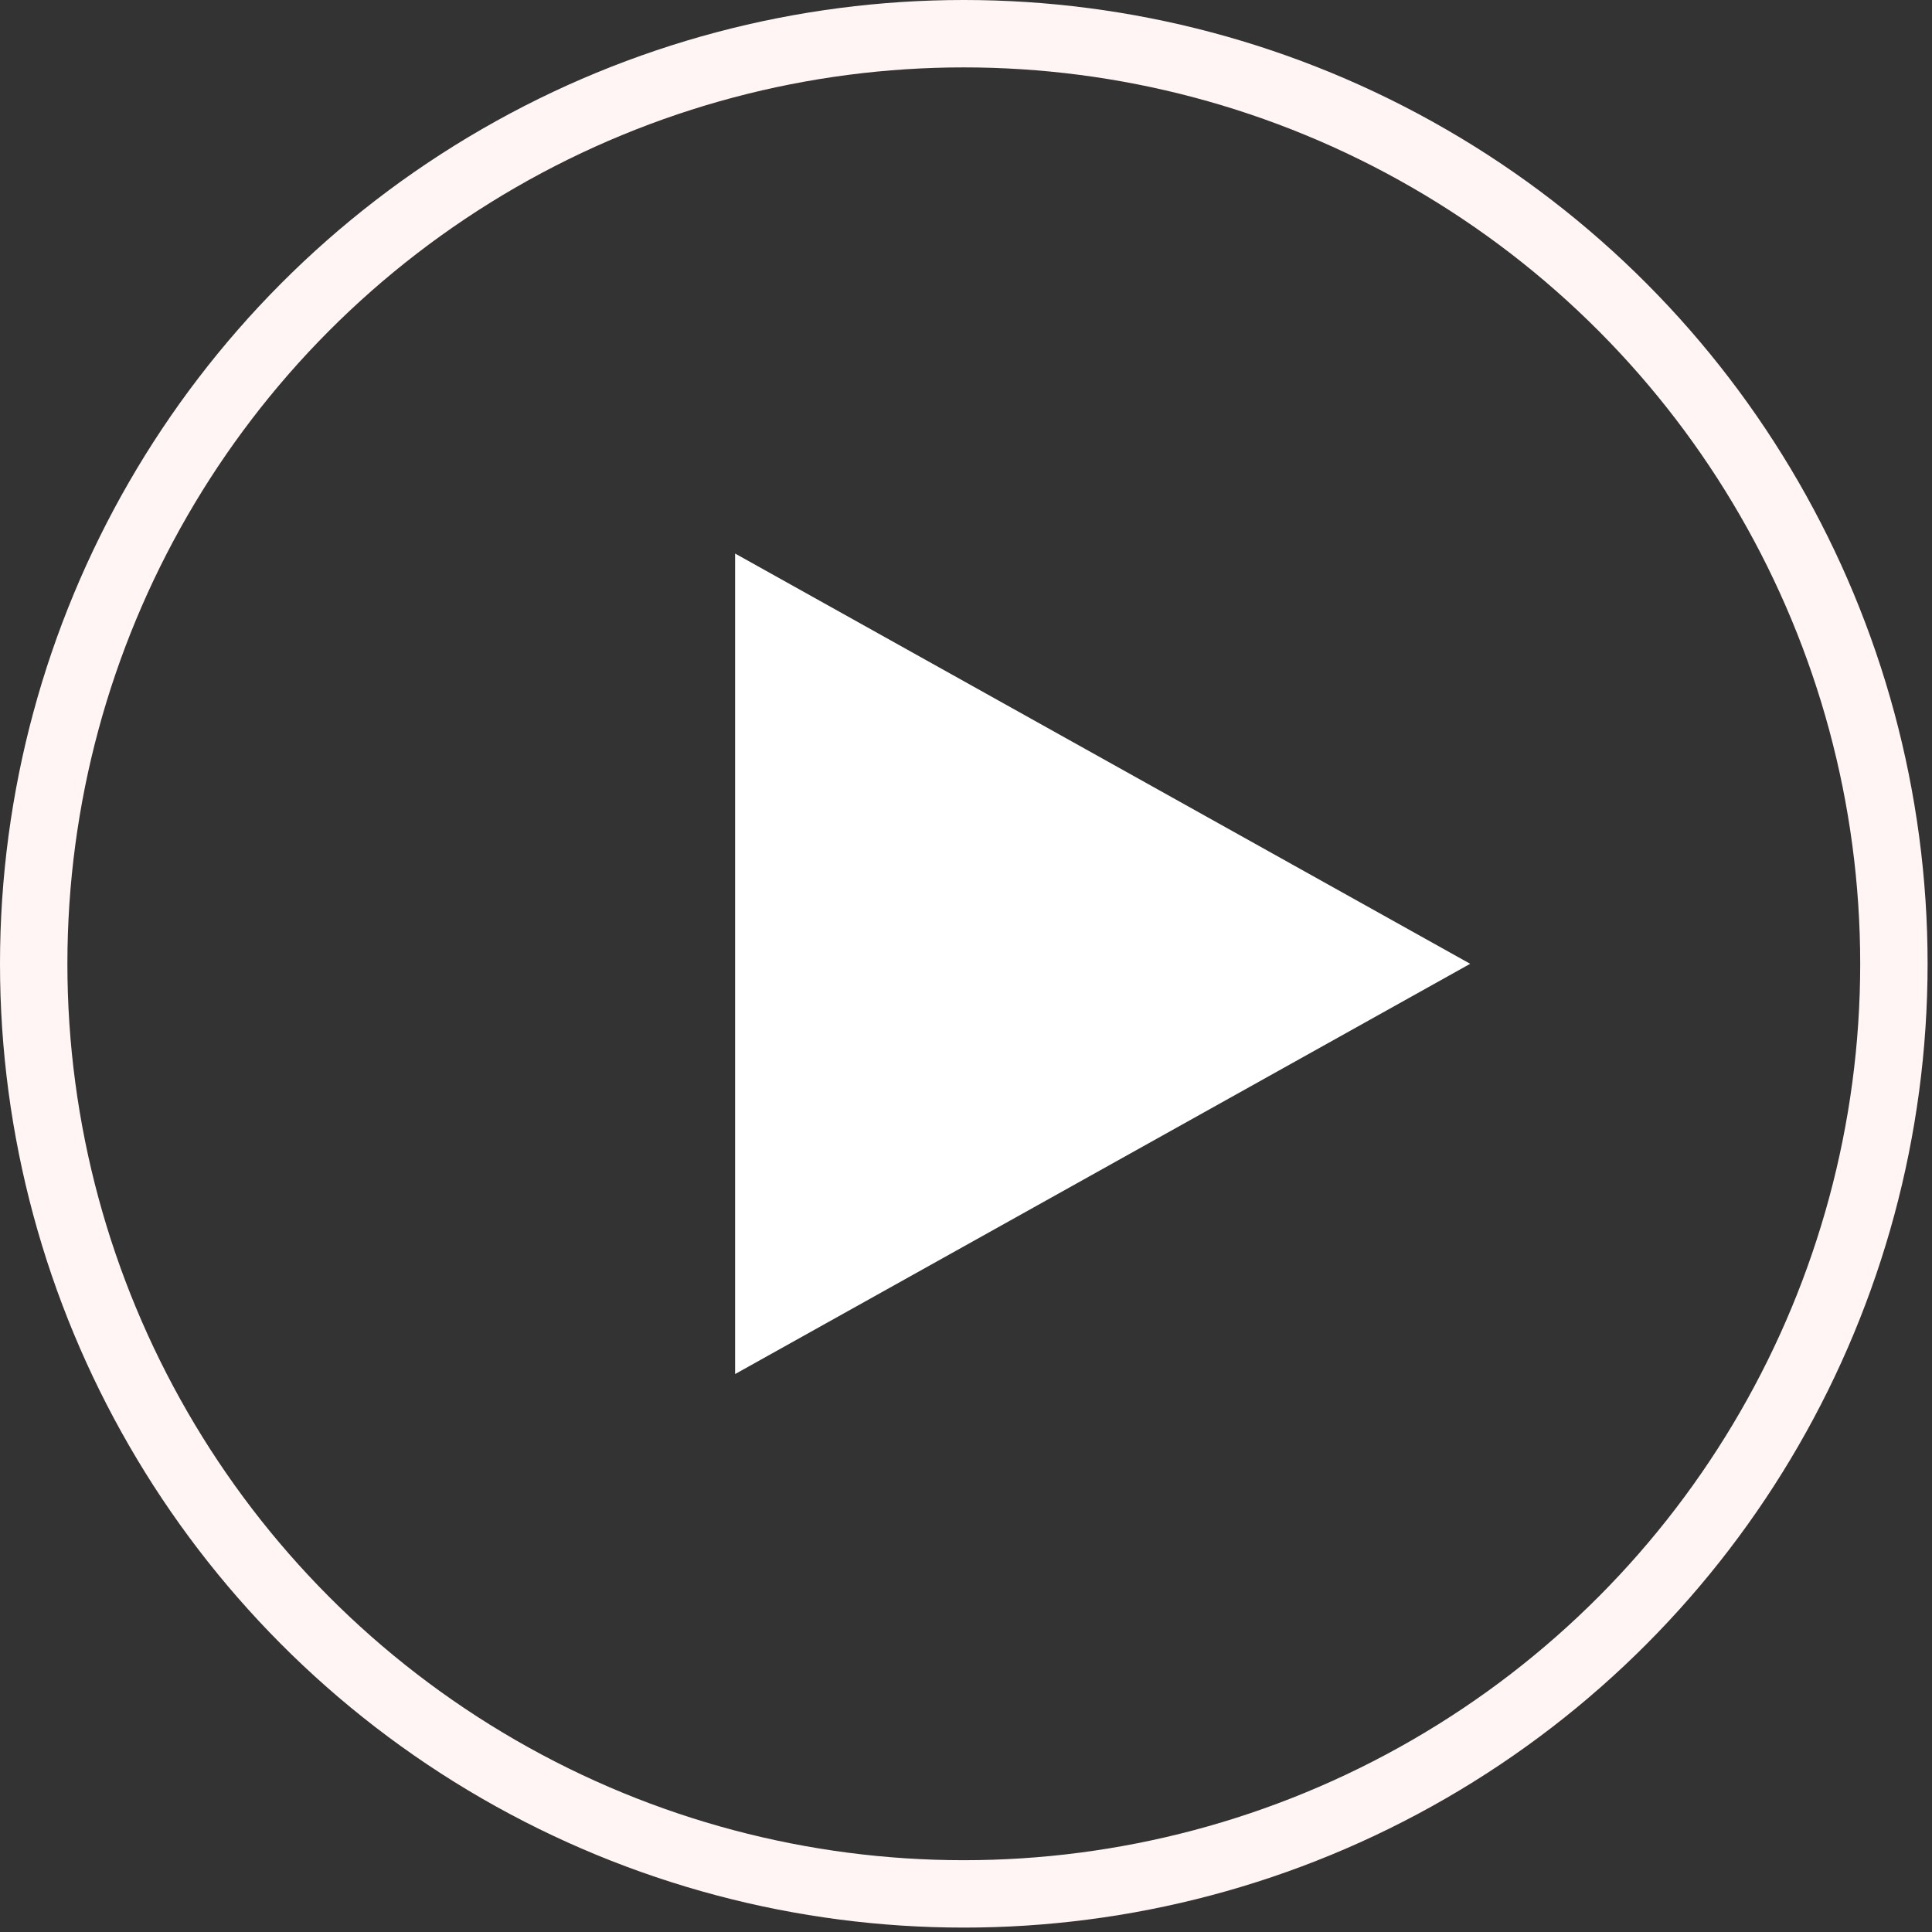
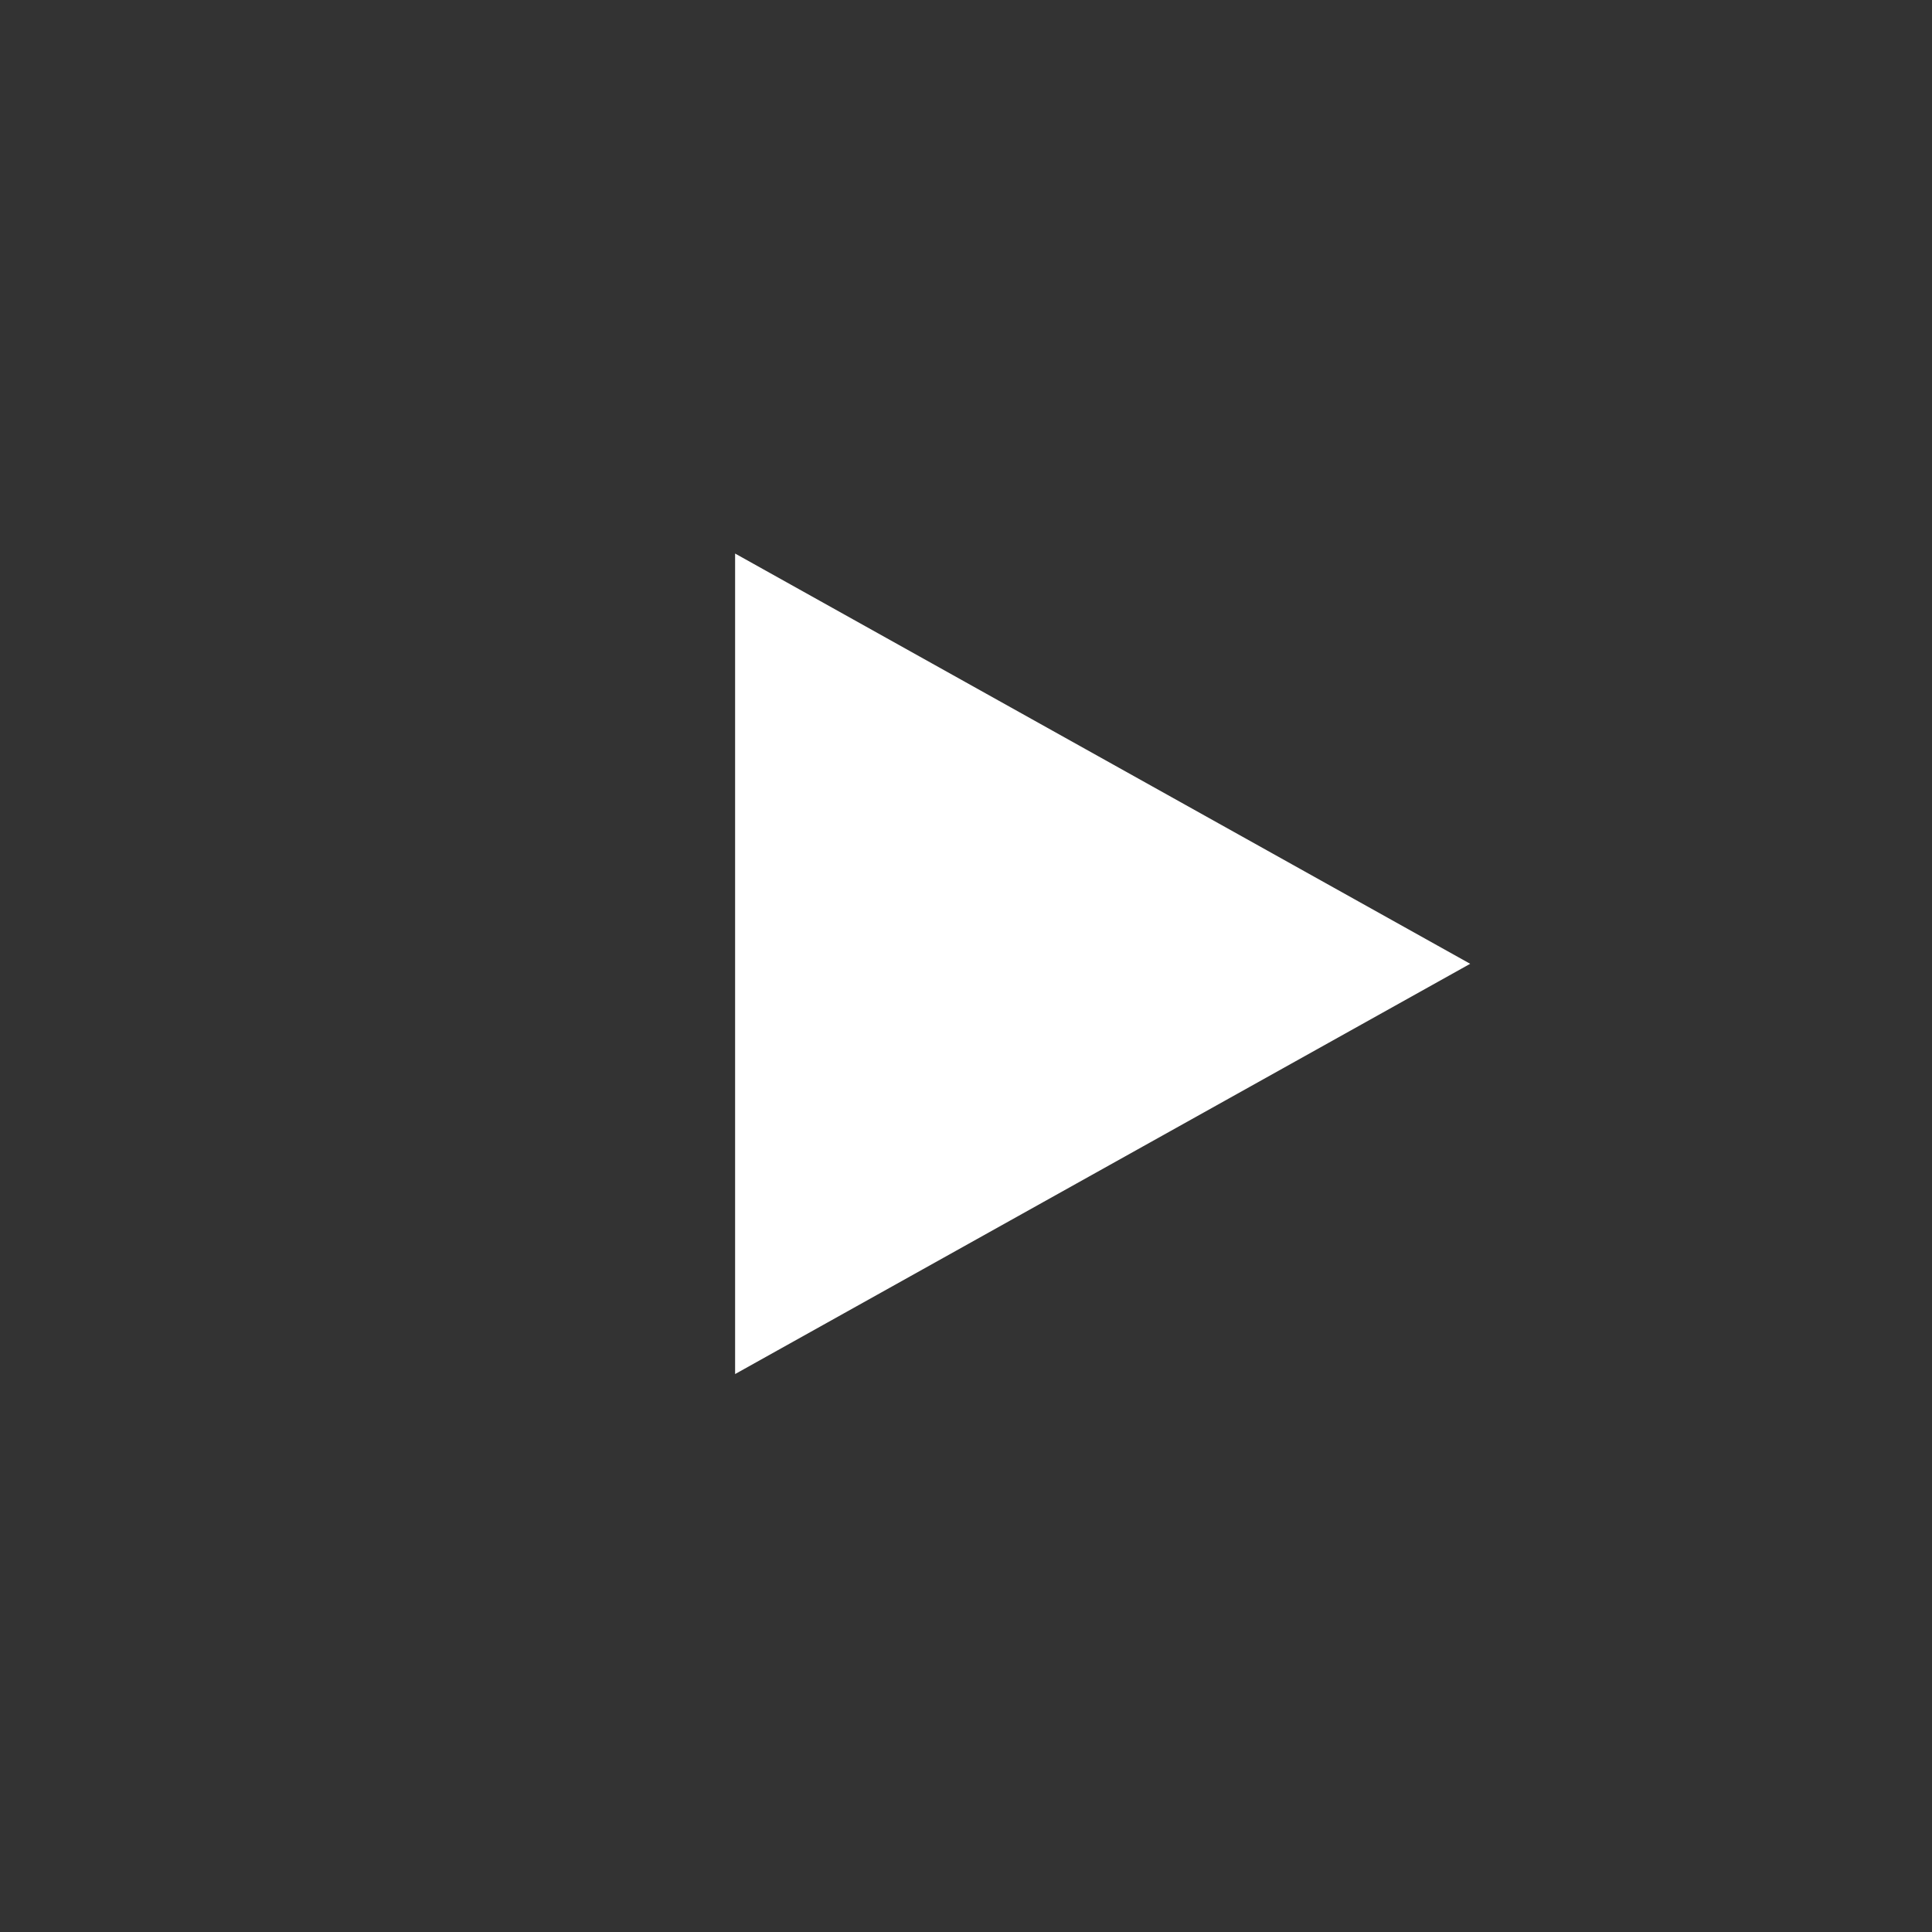
<svg xmlns="http://www.w3.org/2000/svg" width="86" height="86" viewBox="0 0 86 86" fill="none">
  <rect x="0" y="0" width="86" height="86" fill="#333333" stroke="none" />
-   <circle cx="42.902" cy="42.902" r="41.402" stroke="#FFF5F5" stroke-width="3" />
-   <path d="M65.443 42.902L32.722 61.164V24.64L65.443 42.902Z" fill="white" />
+   <path d="M65.443 42.902L32.722 61.164V24.64L65.443 42.902" fill="white" />
</svg>